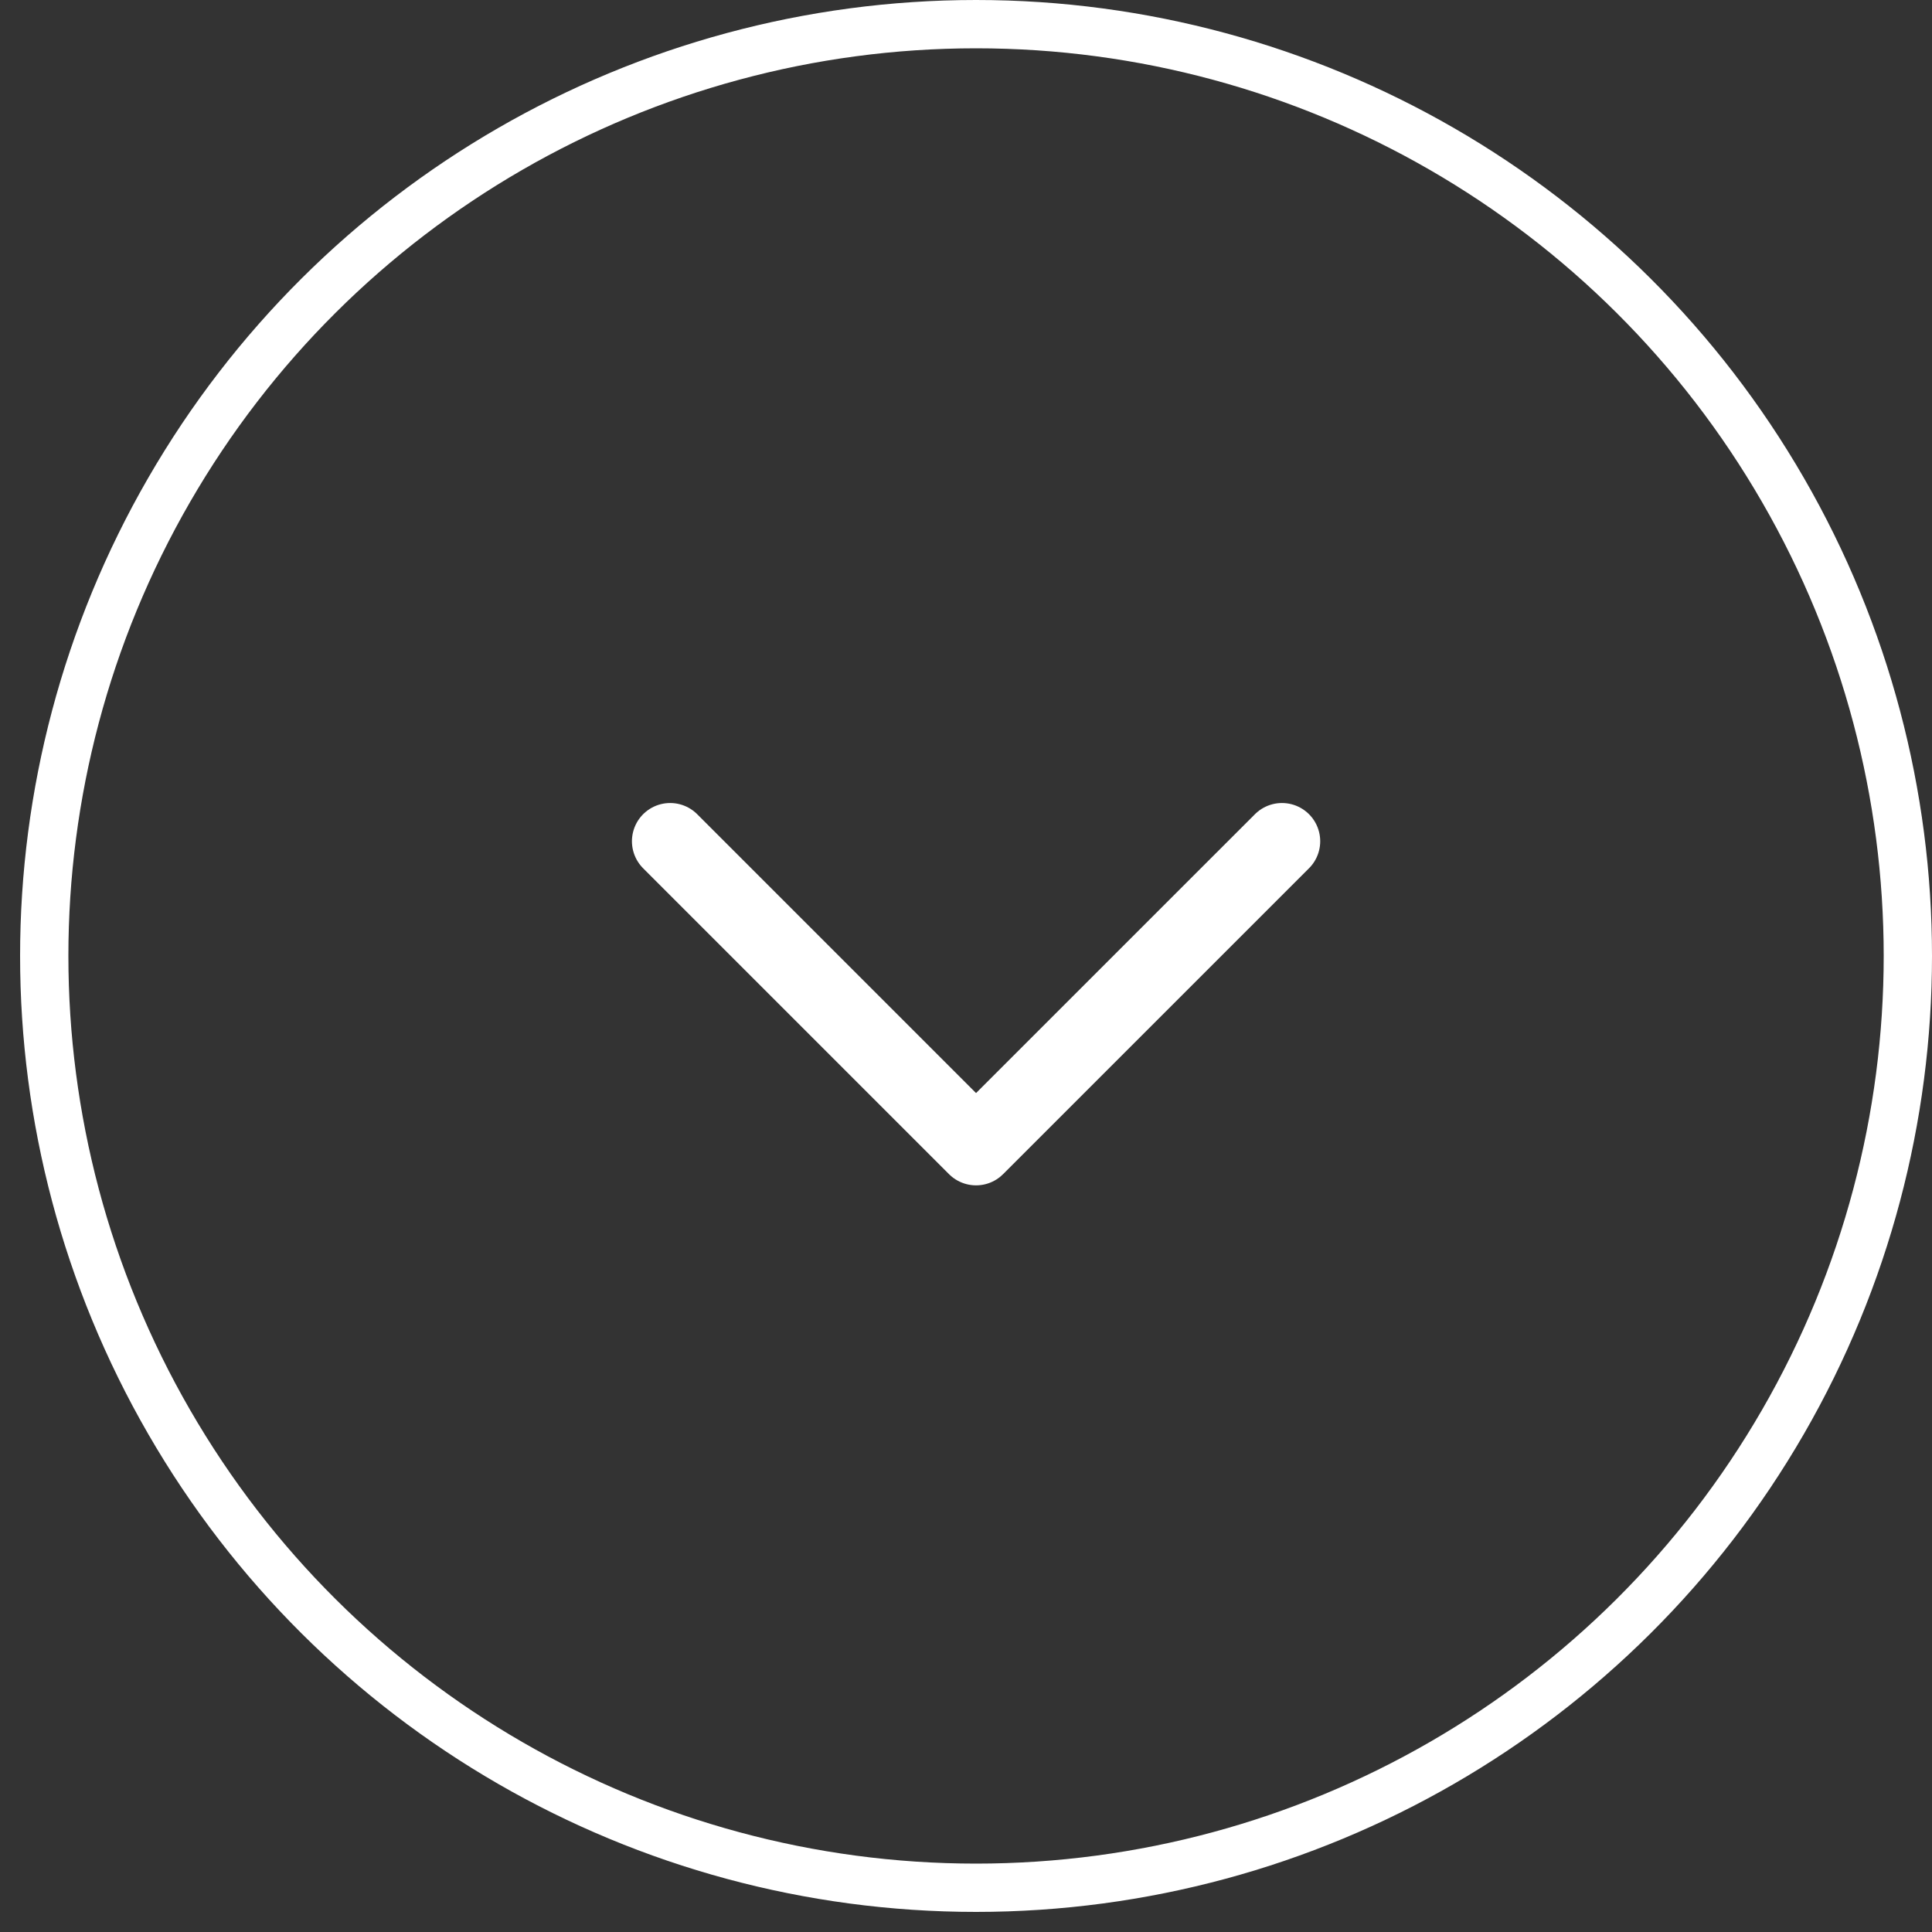
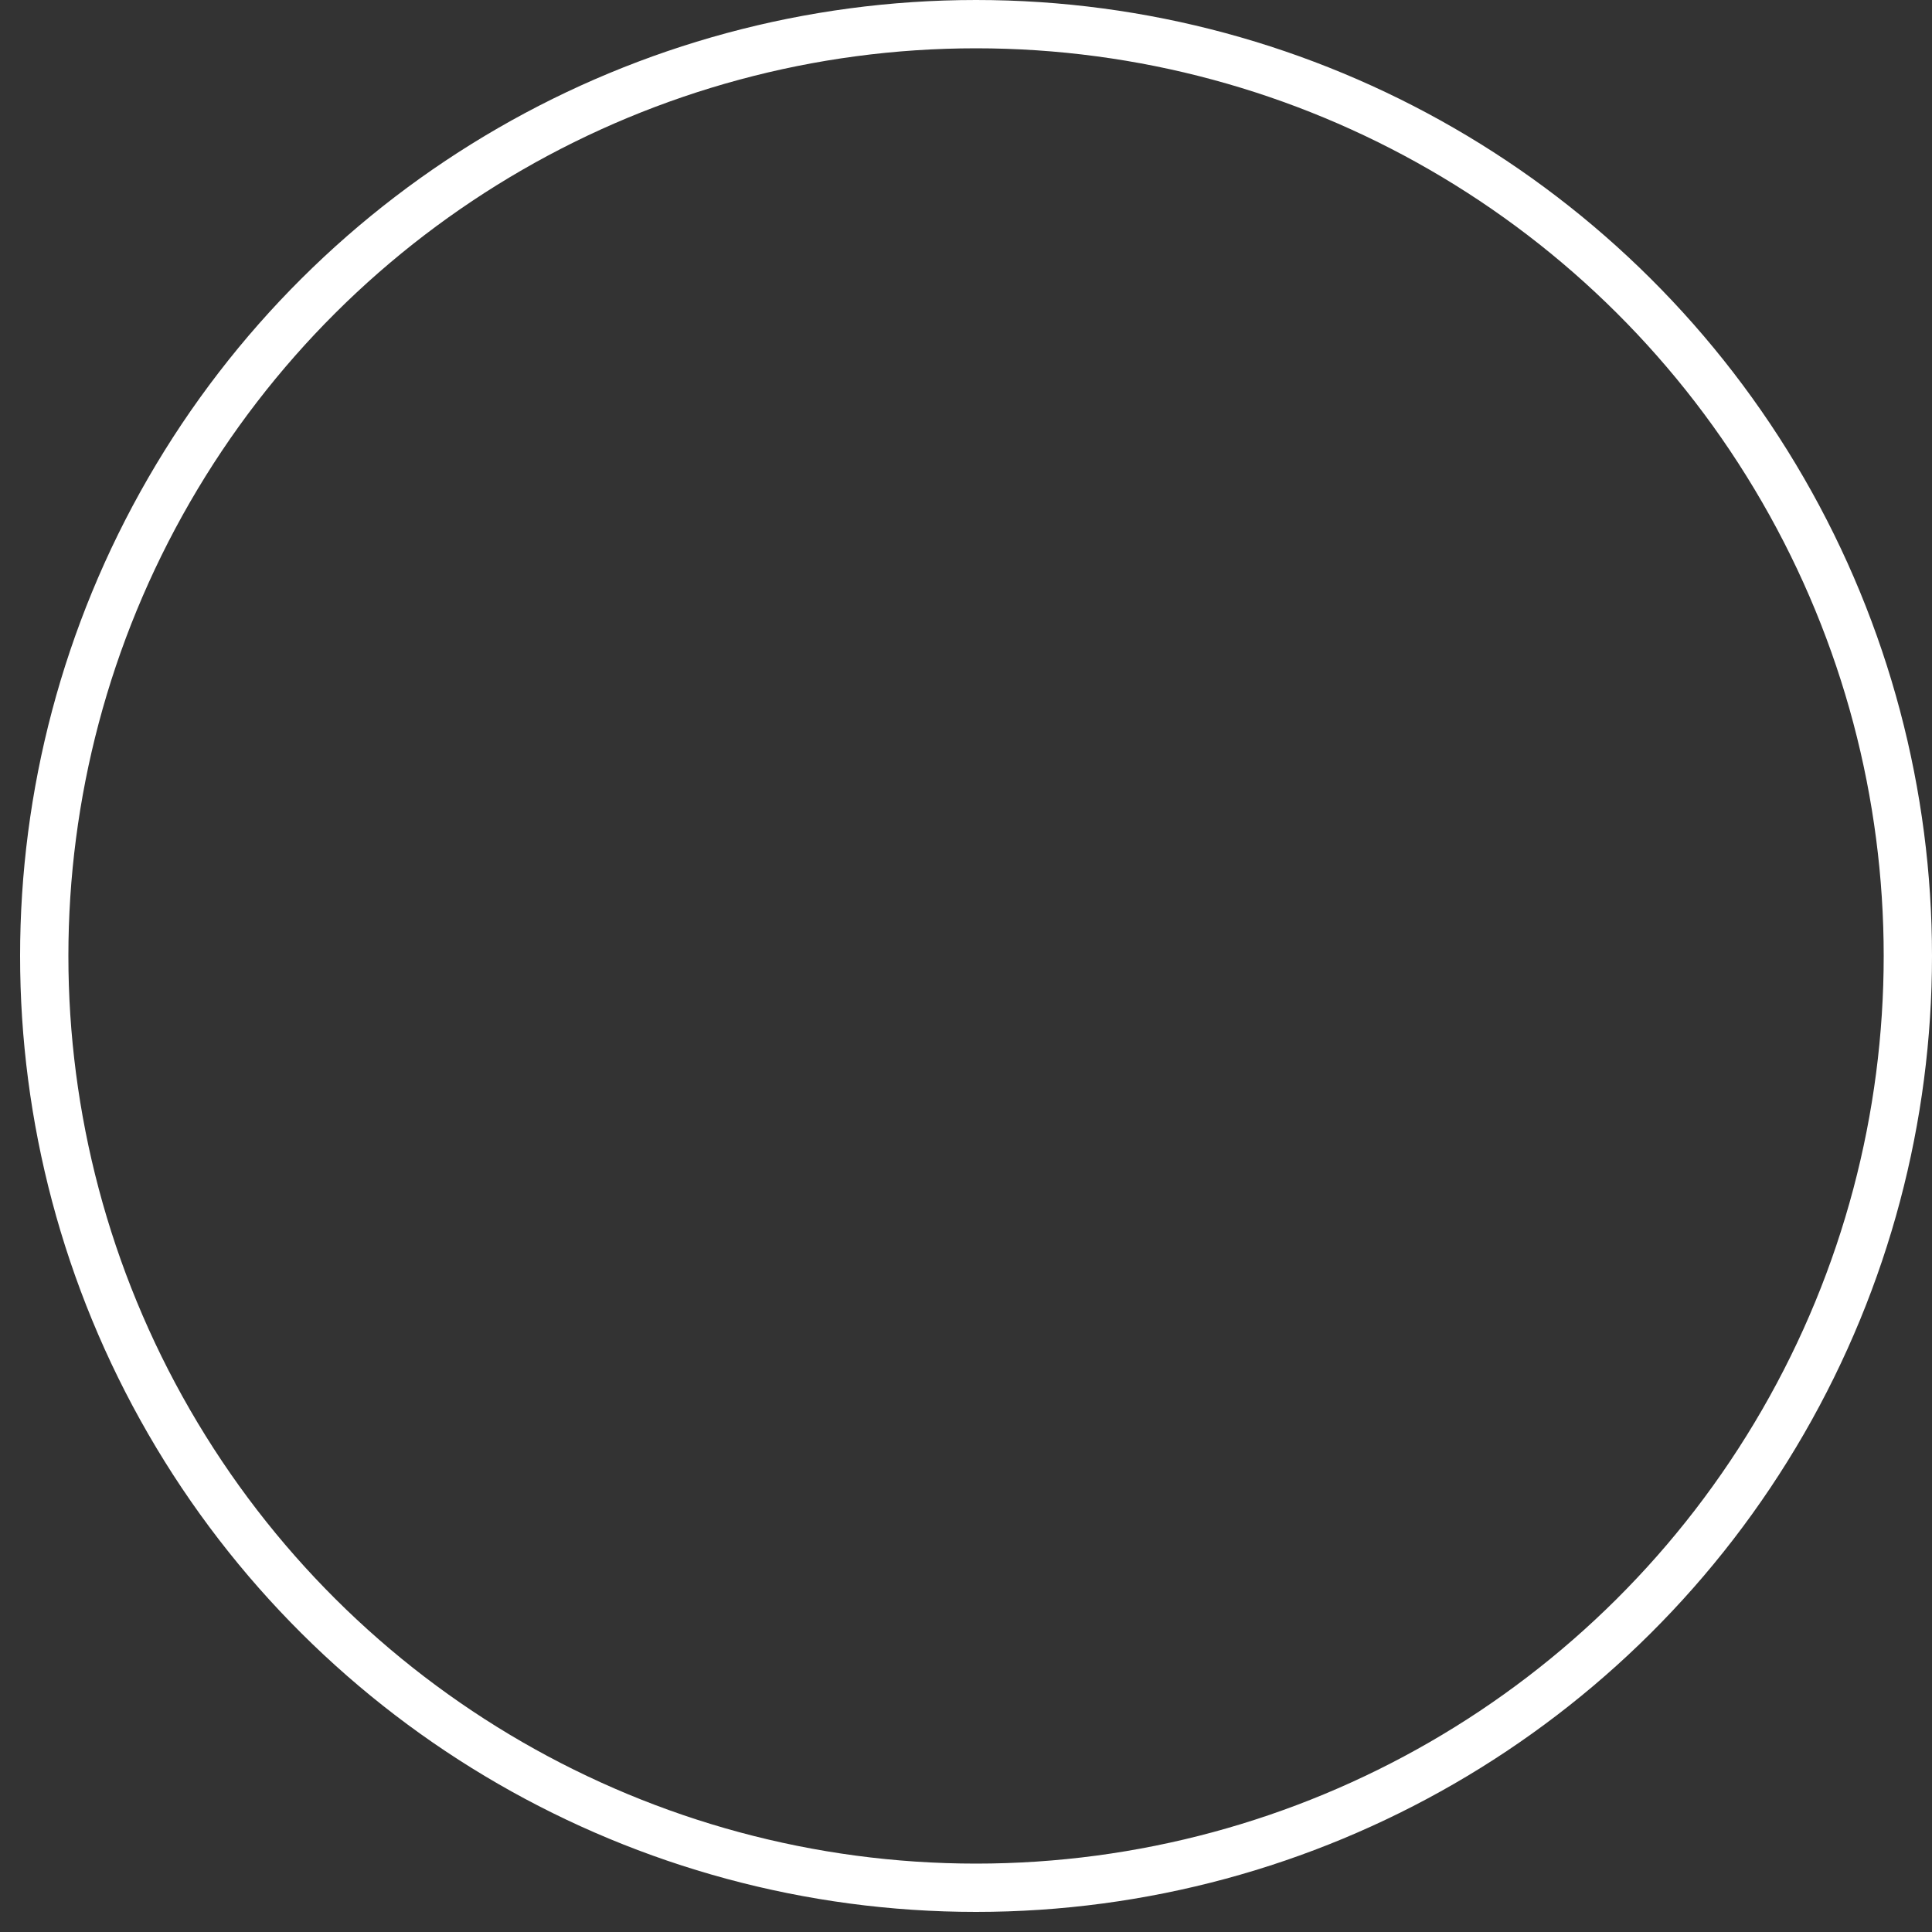
<svg xmlns="http://www.w3.org/2000/svg" width="40" height="40" viewBox="0 0 40 40" fill="none">
  <rect x="0" y="0" width="40" height="40" fill="#333333" stroke="none" />
  <circle r="19.292" transform="matrix(1.19249e-08 -1 -1 -1.19249e-08 20.208 19.792)" stroke="white" />
-   <path d="M26.542 17.417L20.208 23.75L13.875 17.417" stroke="white" stroke-width="1.583" stroke-linecap="round" stroke-linejoin="round" />
</svg>